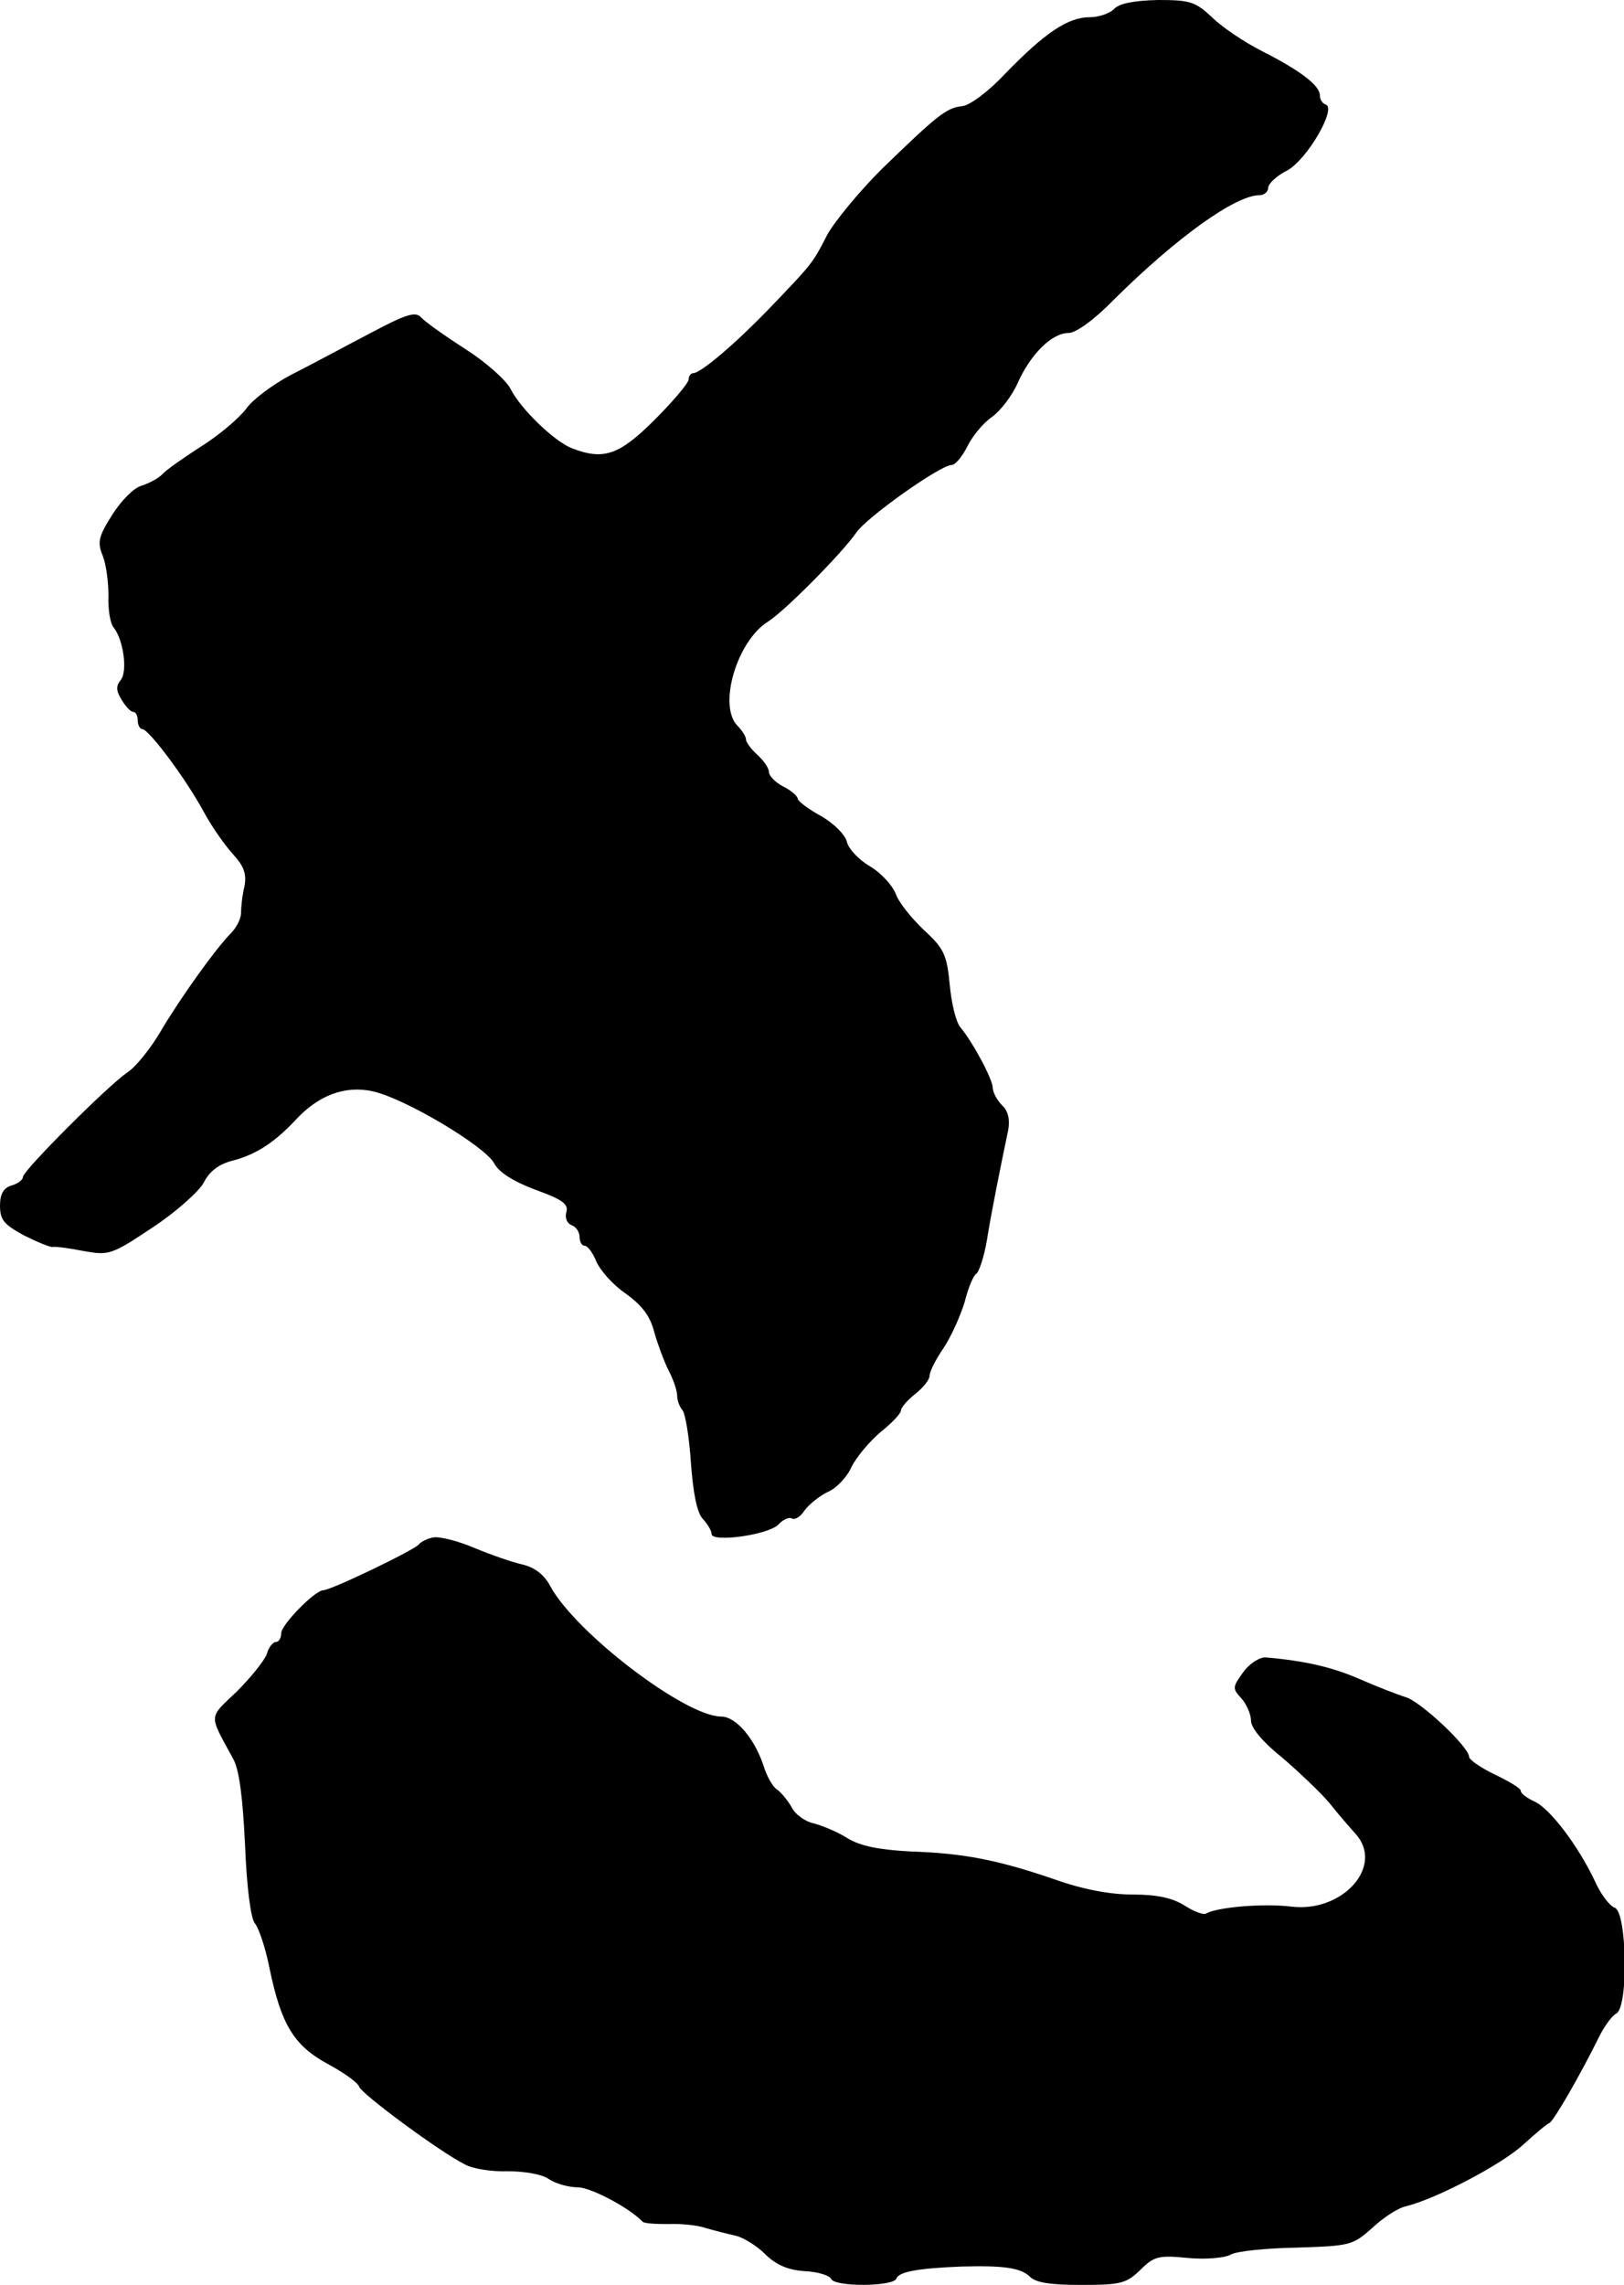
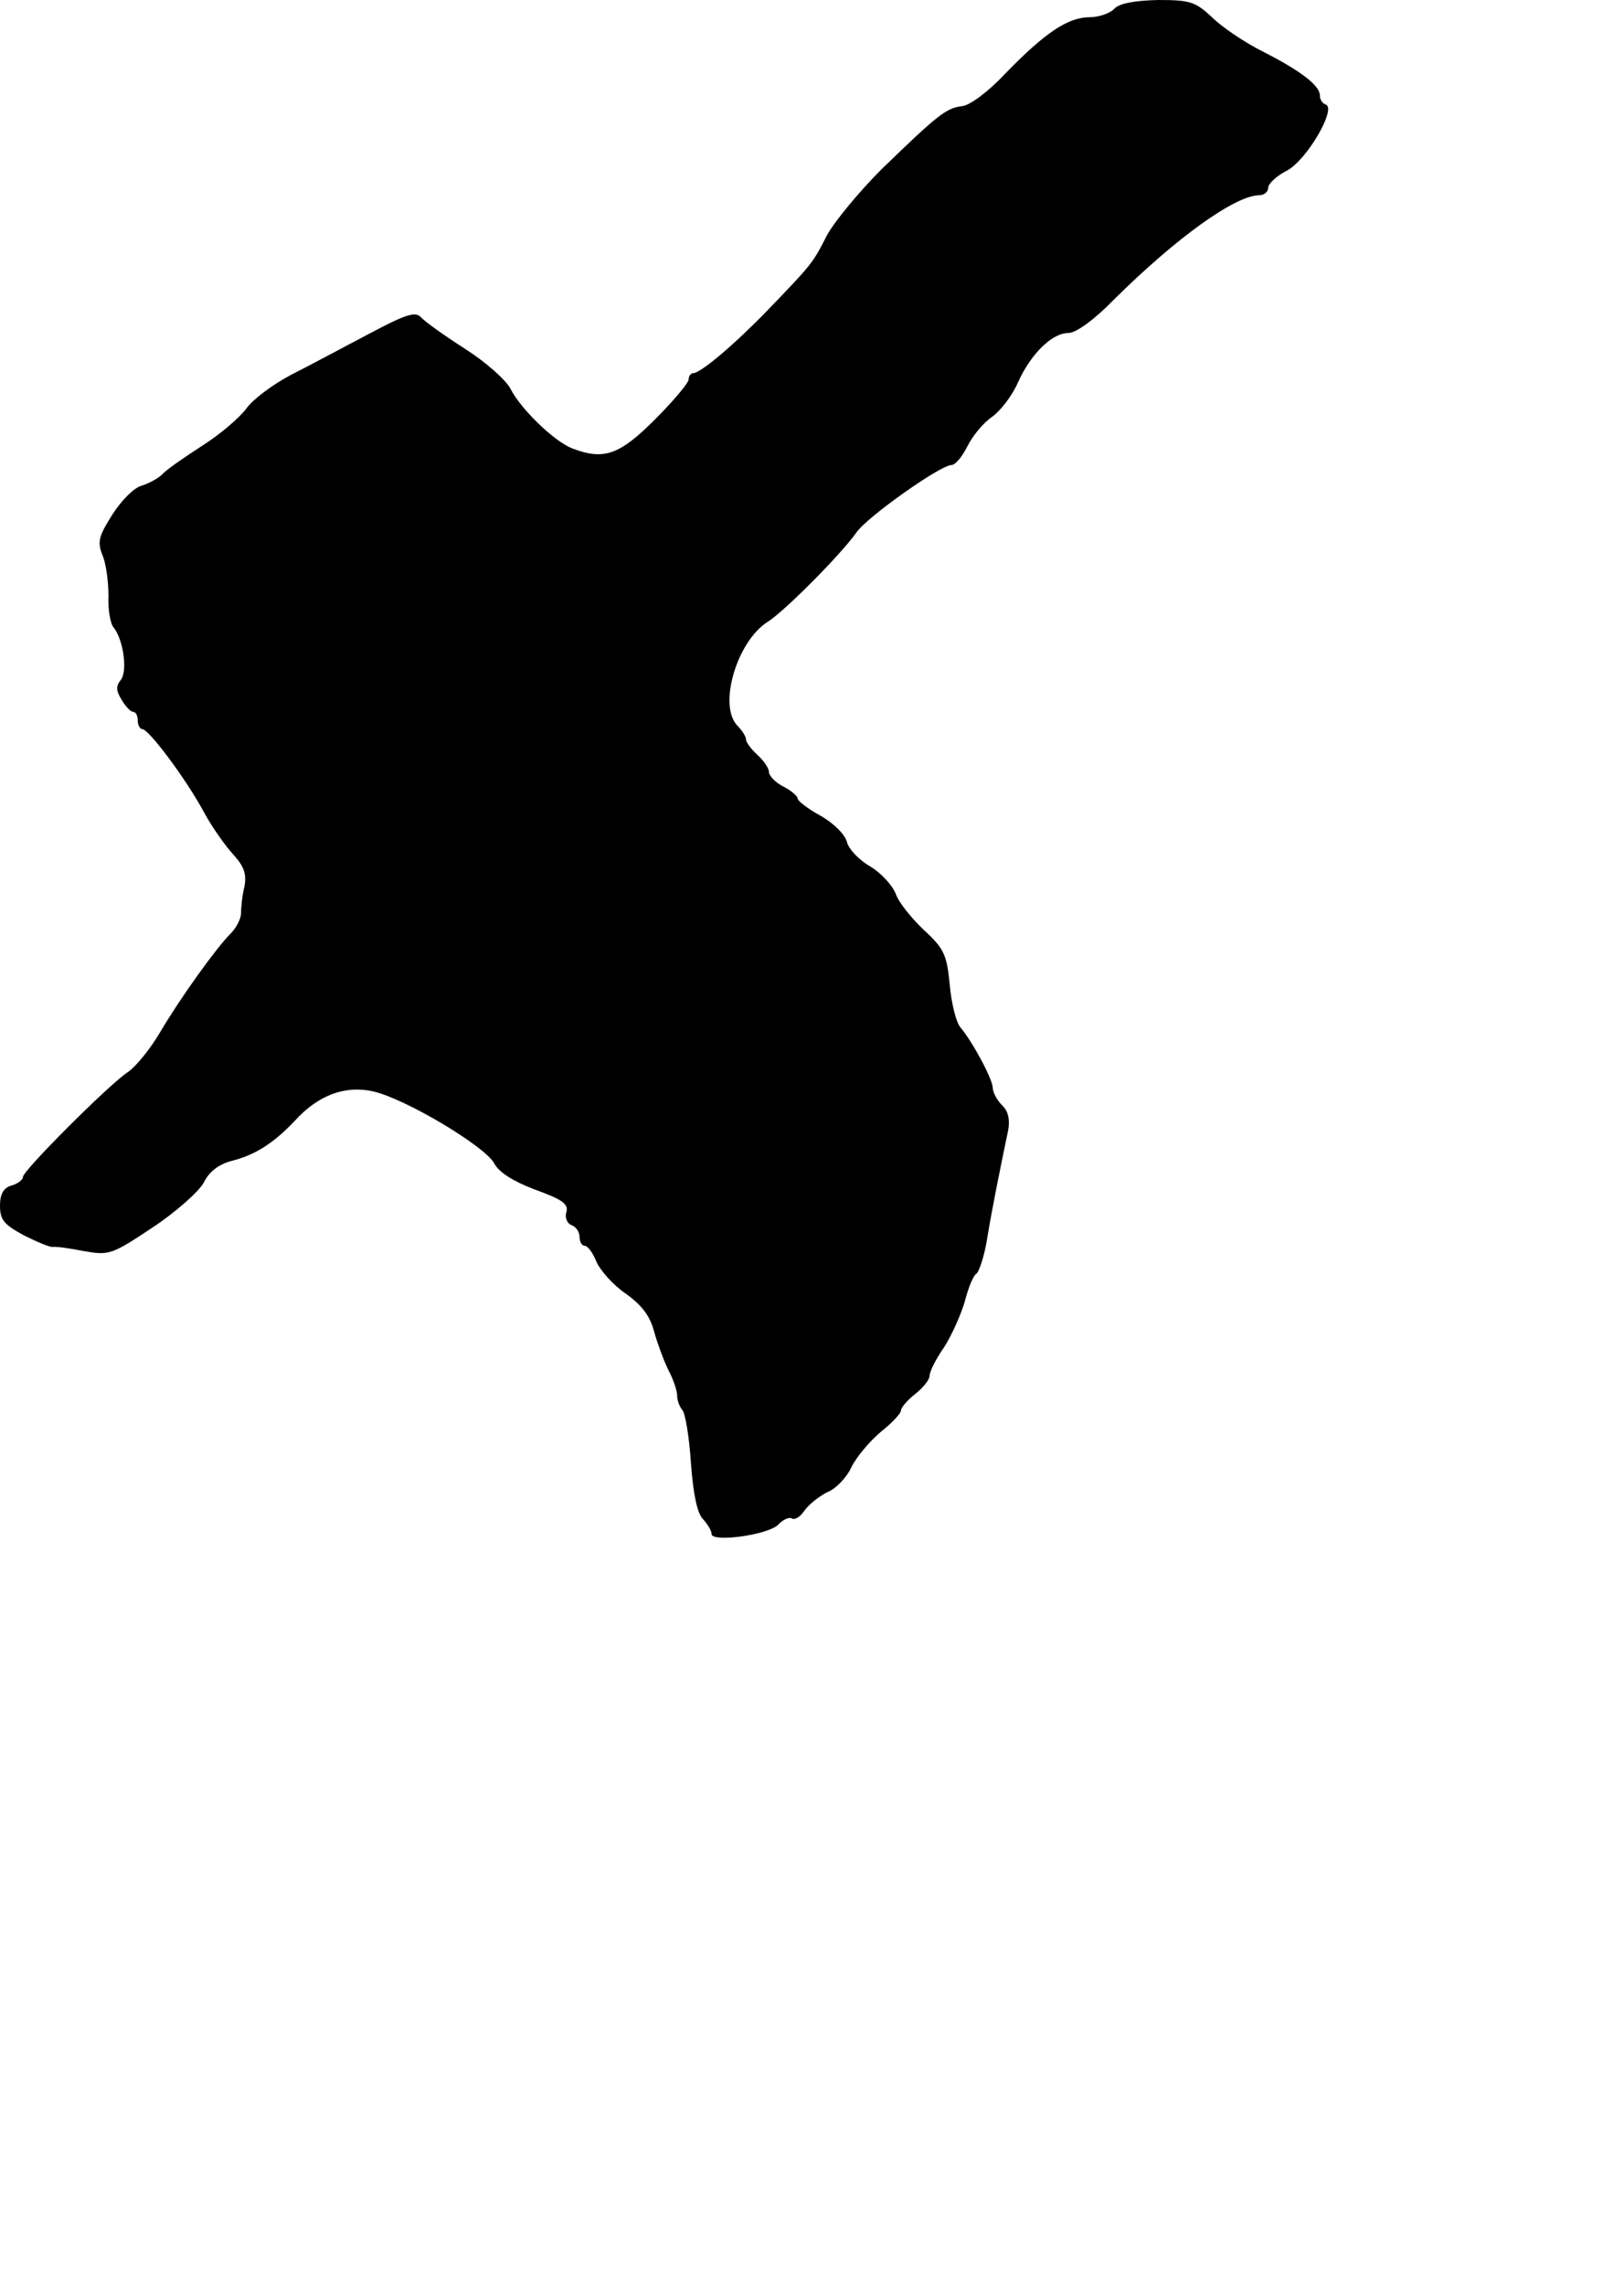
<svg xmlns="http://www.w3.org/2000/svg" version="1.0" width="283pt" height="398pt" viewBox="0 0 283 398" preserveAspectRatio="xMidYMid meet">
  <g transform="translate(0,398) scale(0.1,-0.1)" fill="#000000" stroke="none">
-     <path d="M1942 3965 c-7 -8 -27 -15 -43 -15 -38 0 -78 -27 -147 -98 -29 -31 -62 -56 -76 -57 -27 -3 -43 -16 -140 -110 -39 -39 -82 -91 -95 -115 -25 -49 -26 -50 -103 -130 -57 -59 -117 -110 -130 -110 -4 0 -8 -5 -8 -11 0 -6 -27 -38 -59 -70 -62 -62 -89 -71 -144 -50 -31 12 -89 68 -107 103 -7 15 -43 47 -79 70 -36 23 -71 48 -77 55 -10 11 -26 6 -90 -28 -44 -23 -105 -56 -137 -72 -32 -17 -67 -43 -78 -59 -12 -16 -46 -45 -76 -64 -31 -20 -63 -42 -70 -50 -8 -8 -24 -16 -36 -20 -13 -3 -35 -25 -51 -50 -24 -38 -27 -48 -17 -72 6 -15 10 -46 10 -70 -1 -23 3 -48 9 -55 17 -21 25 -77 12 -92 -8 -10 -8 -18 2 -34 7 -12 16 -21 20 -21 5 0 8 -7 8 -15 0 -8 4 -15 8 -15 11 0 75 -85 107 -144 15 -28 39 -61 52 -75 18 -20 23 -33 19 -55 -4 -16 -6 -37 -6 -47 0 -9 -8 -25 -18 -35 -25 -25 -87 -111 -123 -172 -17 -29 -43 -61 -57 -70 -33 -22 -182 -171 -182 -182 0 -5 -9 -12 -20 -15 -14 -4 -20 -15 -20 -35 0 -25 7 -33 42 -52 24 -12 46 -21 50 -20 4 1 28 -2 53 -7 45 -8 49 -7 121 41 41 27 81 63 89 78 10 20 27 33 53 39 40 11 71 32 106 69 40 44 87 62 136 51 57 -13 194 -95 211 -125 8 -16 34 -32 71 -46 47 -17 59 -25 55 -39 -3 -10 1 -20 9 -23 8 -3 14 -12 14 -21 0 -8 4 -15 9 -15 5 0 14 -12 20 -27 7 -16 29 -41 51 -56 28 -20 43 -39 50 -67 6 -21 17 -51 25 -67 8 -15 15 -35 15 -44 0 -8 4 -19 9 -25 5 -5 12 -46 15 -92 4 -55 11 -88 21 -98 8 -9 15 -20 15 -26 0 -15 97 -2 116 16 8 9 19 14 24 11 5 -3 15 3 22 14 8 11 26 25 40 32 15 6 34 26 42 44 9 18 32 45 51 61 19 15 35 32 35 37 0 5 11 18 25 29 14 11 25 25 25 32 0 7 11 29 25 49 13 20 29 56 36 79 6 24 15 46 20 49 5 3 14 30 19 60 8 50 23 124 37 191 3 18 0 33 -11 43 -9 9 -16 23 -16 30 0 15 -35 80 -56 105 -8 9 -16 42 -19 75 -5 52 -10 63 -45 95 -21 20 -44 48 -49 63 -6 15 -26 37 -45 48 -19 11 -37 30 -40 42 -3 13 -23 33 -46 46 -22 12 -40 26 -40 30 0 4 -11 14 -25 21 -14 7 -25 19 -25 25 0 7 -9 20 -20 30 -11 10 -20 22 -20 27 0 5 -7 16 -15 24 -34 35 -1 147 53 181 30 19 128 118 154 155 18 27 147 118 166 118 7 0 19 15 28 33 9 18 28 41 43 51 15 11 35 37 45 60 22 49 59 86 88 86 13 0 45 23 79 58 110 109 212 182 254 182 8 0 15 6 15 13 0 7 15 21 33 30 35 19 87 109 67 115 -6 2 -10 9 -10 16 0 17 -34 43 -99 76 -32 16 -72 43 -89 60 -29 27 -38 30 -94 30 -42 -1 -67 -6 -76 -15z" />
-     <path d="M755 1302 c-11 -2 -22 -8 -25 -12 -6 -9 -153 -80 -167 -80 -15 -1 -73 -60 -73 -75 0 -8 -4 -15 -9 -15 -5 0 -13 -9 -16 -21 -4 -11 -27 -40 -52 -65 -50 -48 -50 -38 -7 -117 11 -19 17 -68 21 -150 3 -76 10 -128 17 -137 7 -8 19 -44 26 -80 20 -96 42 -133 101 -165 28 -15 53 -33 55 -40 5 -13 140 -113 184 -135 14 -8 48 -13 75 -12 28 0 60 -5 72 -14 12 -8 35 -14 50 -14 22 0 89 -35 113 -60 3 -3 23 -4 45 -4 22 1 51 -2 65 -7 14 -4 37 -10 51 -13 14 -3 38 -18 52 -32 19 -19 40 -28 69 -30 24 -1 44 -8 46 -13 5 -15 109 -14 114 0 4 12 38 18 113 21 73 2 103 -2 119 -17 10 -11 36 -15 91 -15 69 0 78 3 102 26 24 24 32 26 83 21 31 -3 65 0 75 6 11 6 62 11 115 12 93 3 97 4 131 34 19 18 45 35 59 38 53 13 167 73 204 107 21 19 42 37 46 38 7 3 52 80 88 153 9 17 21 34 29 38 21 13 18 176 -3 184 -9 3 -25 24 -35 47 -29 61 -78 126 -105 138 -13 6 -24 14 -24 19 0 4 -20 16 -45 28 -25 12 -45 26 -45 31 0 17 -85 97 -111 104 -13 4 -49 18 -79 31 -48 21 -95 32 -164 38 -10 1 -28 -10 -39 -25 -19 -26 -20 -29 -4 -46 9 -10 17 -28 17 -39 0 -13 21 -38 55 -65 29 -25 67 -61 82 -79 15 -19 36 -43 45 -53 51 -56 -22 -138 -112 -127 -48 6 -129 -1 -148 -12 -4 -3 -21 3 -38 14 -21 13 -47 19 -90 19 -40 0 -87 9 -135 26 -99 34 -159 46 -252 49 -54 3 -87 9 -110 23 -17 11 -44 22 -59 26 -15 3 -33 16 -39 29 -7 12 -18 25 -25 30 -7 4 -18 23 -24 43 -16 47 -48 84 -73 84 -63 0 -254 146 -298 227 -11 21 -28 33 -49 38 -18 4 -55 17 -84 29 -28 12 -60 20 -71 18z" />
+     <path d="M1942 3965 c-7 -8 -27 -15 -43 -15 -38 0 -78 -27 -147 -98 -29 -31 -62 -56 -76 -57 -27 -3 -43 -16 -140 -110 -39 -39 -82 -91 -95 -115 -25 -49 -26 -50 -103 -130 -57 -59 -117 -110 -130 -110 -4 0 -8 -5 -8 -11 0 -6 -27 -38 -59 -70 -62 -62 -89 -71 -144 -50 -31 12 -89 68 -107 103 -7 15 -43 47 -79 70 -36 23 -71 48 -77 55 -10 11 -26 6 -90 -28 -44 -23 -105 -56 -137 -72 -32 -17 -67 -43 -78 -59 -12 -16 -46 -45 -76 -64 -31 -20 -63 -42 -70 -50 -8 -8 -24 -16 -36 -20 -13 -3 -35 -25 -51 -50 -24 -38 -27 -48 -17 -72 6 -15 10 -46 10 -70 -1 -23 3 -48 9 -55 17 -21 25 -77 12 -92 -8 -10 -8 -18 2 -34 7 -12 16 -21 20 -21 5 0 8 -7 8 -15 0 -8 4 -15 8 -15 11 0 75 -85 107 -144 15 -28 39 -61 52 -75 18 -20 23 -33 19 -55 -4 -16 -6 -37 -6 -47 0 -9 -8 -25 -18 -35 -25 -25 -87 -111 -123 -172 -17 -29 -43 -61 -57 -70 -33 -22 -182 -171 -182 -182 0 -5 -9 -12 -20 -15 -14 -4 -20 -15 -20 -35 0 -25 7 -33 42 -52 24 -12 46 -21 50 -20 4 1 28 -2 53 -7 45 -8 49 -7 121 41 41 27 81 63 89 78 10 20 27 33 53 39 40 11 71 32 106 69 40 44 87 62 136 51 57 -13 194 -95 211 -125 8 -16 34 -32 71 -46 47 -17 59 -25 55 -39 -3 -10 1 -20 9 -23 8 -3 14 -12 14 -21 0 -8 4 -15 9 -15 5 0 14 -12 20 -27 7 -16 29 -41 51 -56 28 -20 43 -39 50 -67 6 -21 17 -51 25 -67 8 -15 15 -35 15 -44 0 -8 4 -19 9 -25 5 -5 12 -46 15 -92 4 -55 11 -88 21 -98 8 -9 15 -20 15 -26 0 -15 97 -2 116 16 8 9 19 14 24 11 5 -3 15 3 22 14 8 11 26 25 40 32 15 6 34 26 42 44 9 18 32 45 51 61 19 15 35 32 35 37 0 5 11 18 25 29 14 11 25 25 25 32 0 7 11 29 25 49 13 20 29 56 36 79 6 24 15 46 20 49 5 3 14 30 19 60 8 50 23 124 37 191 3 18 0 33 -11 43 -9 9 -16 23 -16 30 0 15 -35 80 -56 105 -8 9 -16 42 -19 75 -5 52 -10 63 -45 95 -21 20 -44 48 -49 63 -6 15 -26 37 -45 48 -19 11 -37 30 -40 42 -3 13 -23 33 -46 46 -22 12 -40 26 -40 30 0 4 -11 14 -25 21 -14 7 -25 19 -25 25 0 7 -9 20 -20 30 -11 10 -20 22 -20 27 0 5 -7 16 -15 24 -34 35 -1 147 53 181 30 19 128 118 154 155 18 27 147 118 166 118 7 0 19 15 28 33 9 18 28 41 43 51 15 11 35 37 45 60 22 49 59 86 88 86 13 0 45 23 79 58 110 109 212 182 254 182 8 0 15 6 15 13 0 7 15 21 33 30 35 19 87 109 67 115 -6 2 -10 9 -10 16 0 17 -34 43 -99 76 -32 16 -72 43 -89 60 -29 27 -38 30 -94 30 -42 -1 -67 -6 -76 -15" />
  </g>
</svg>